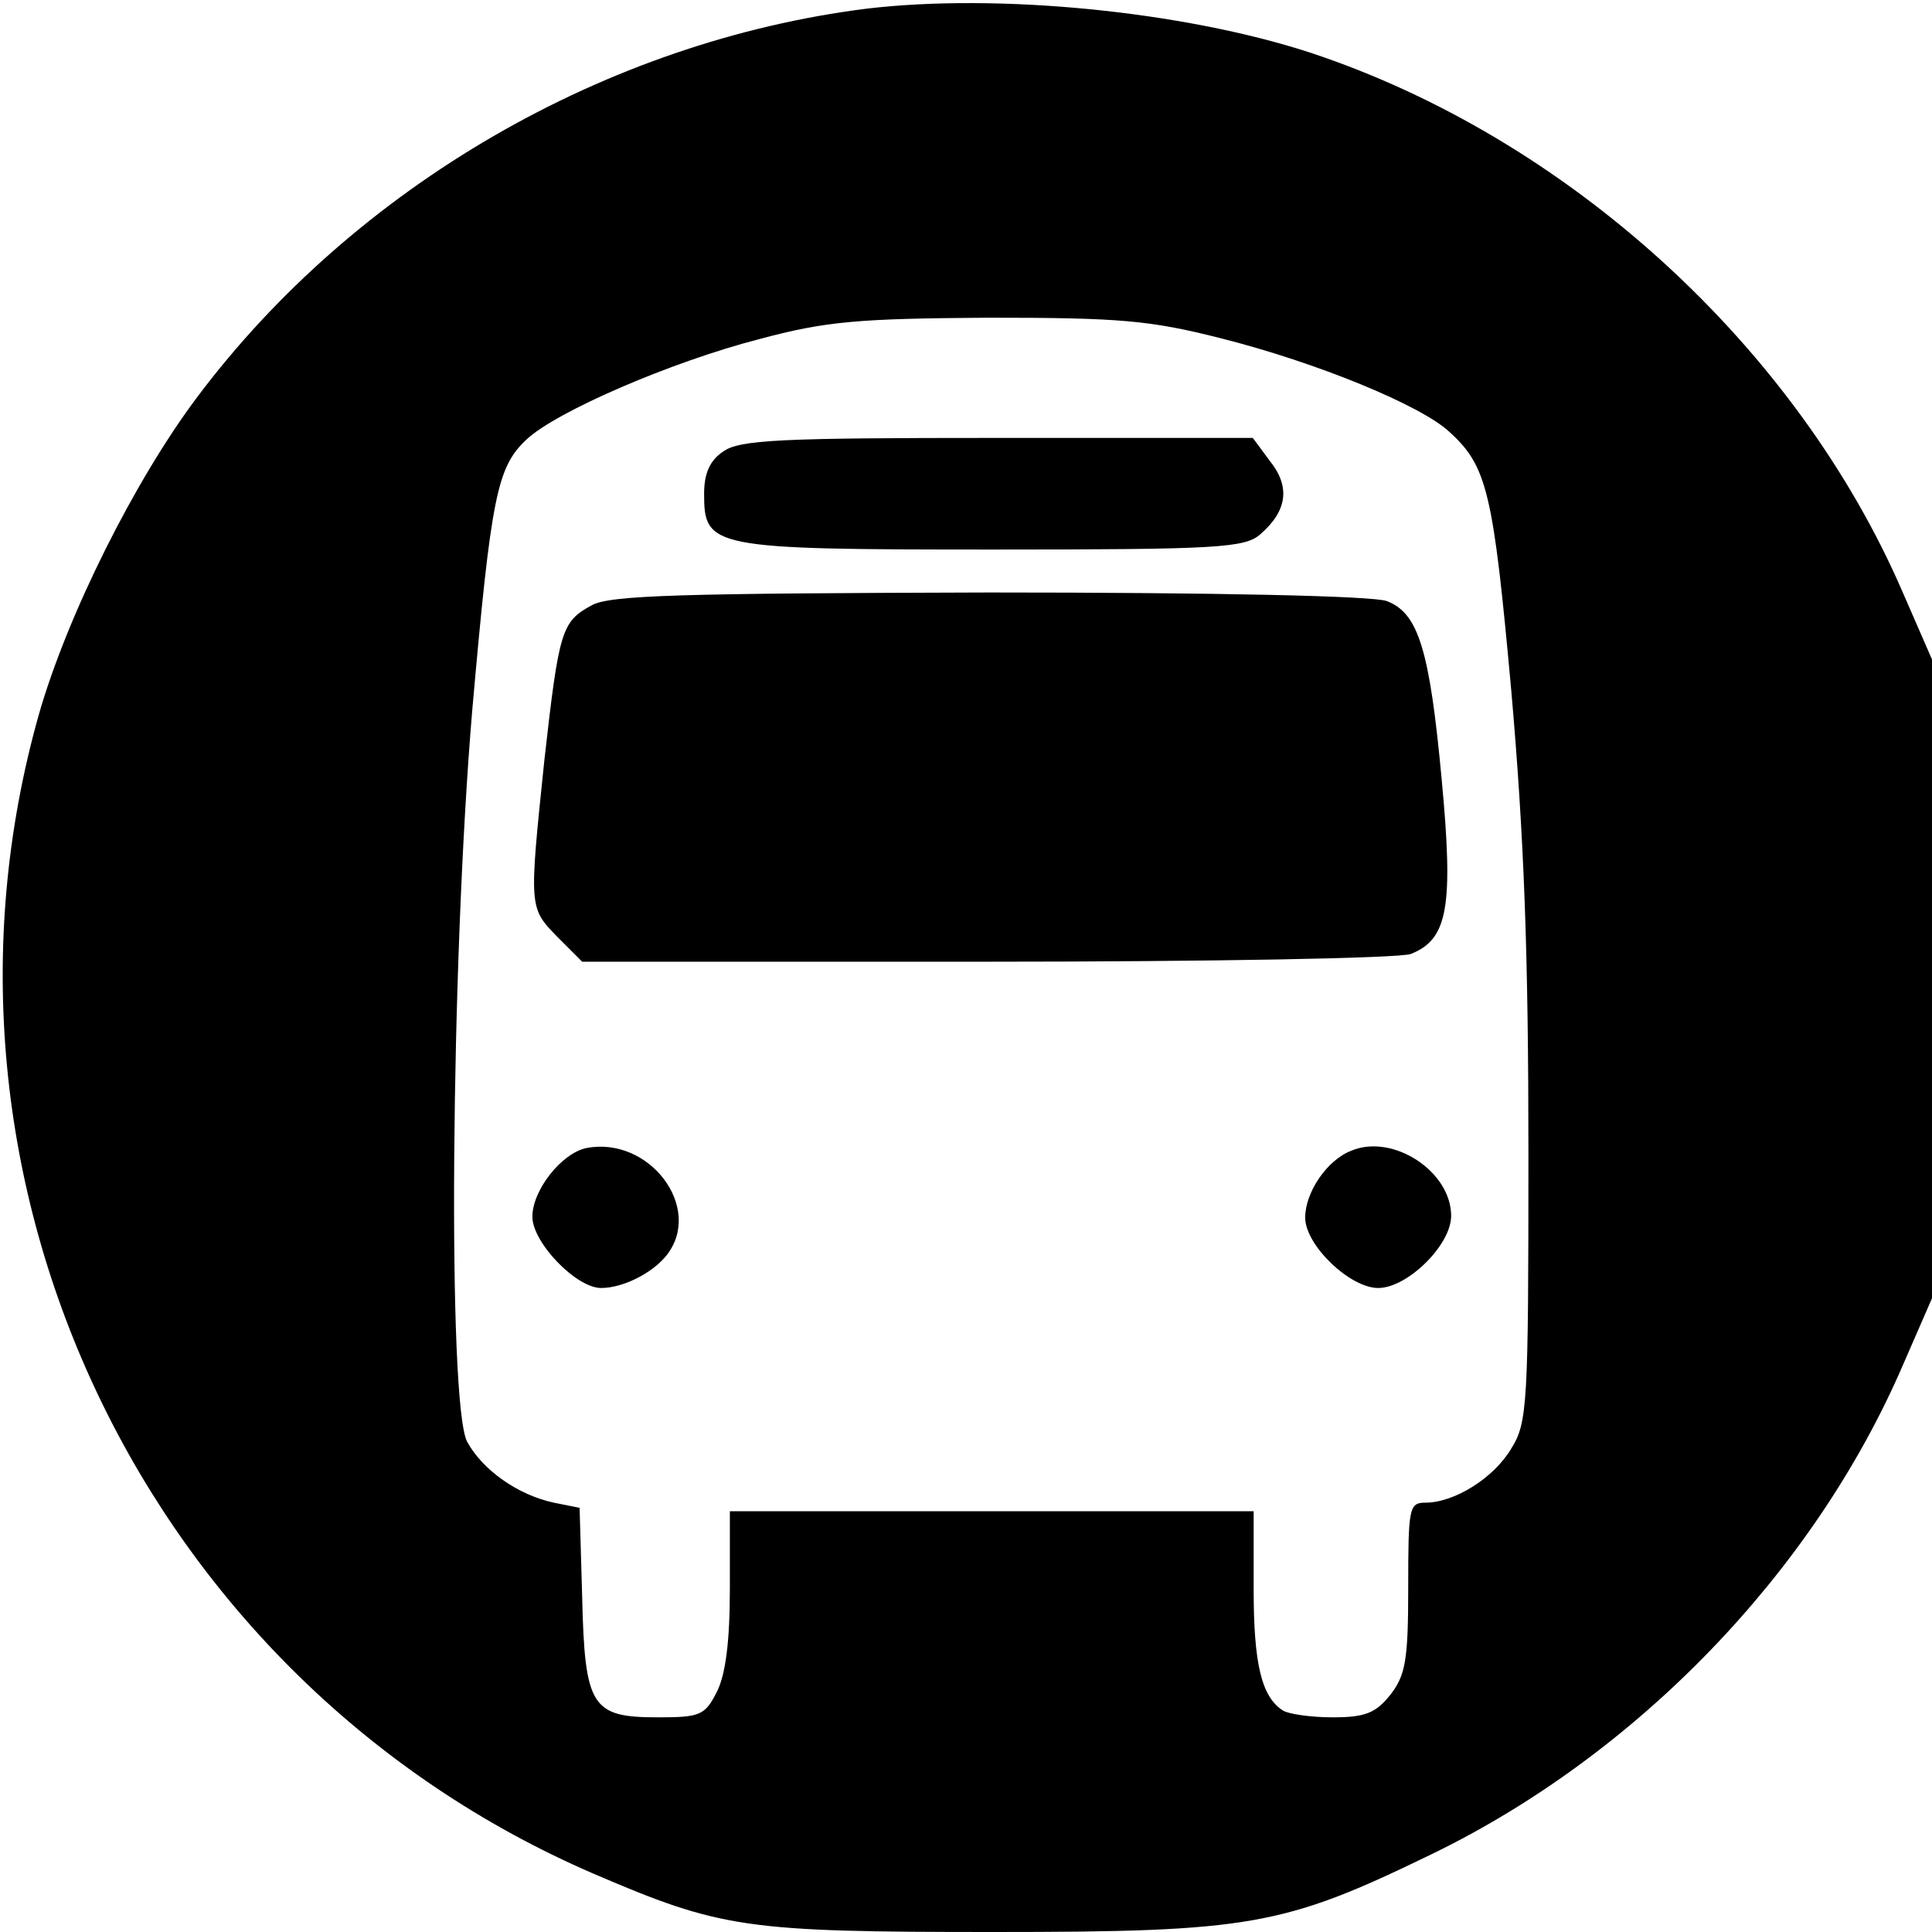
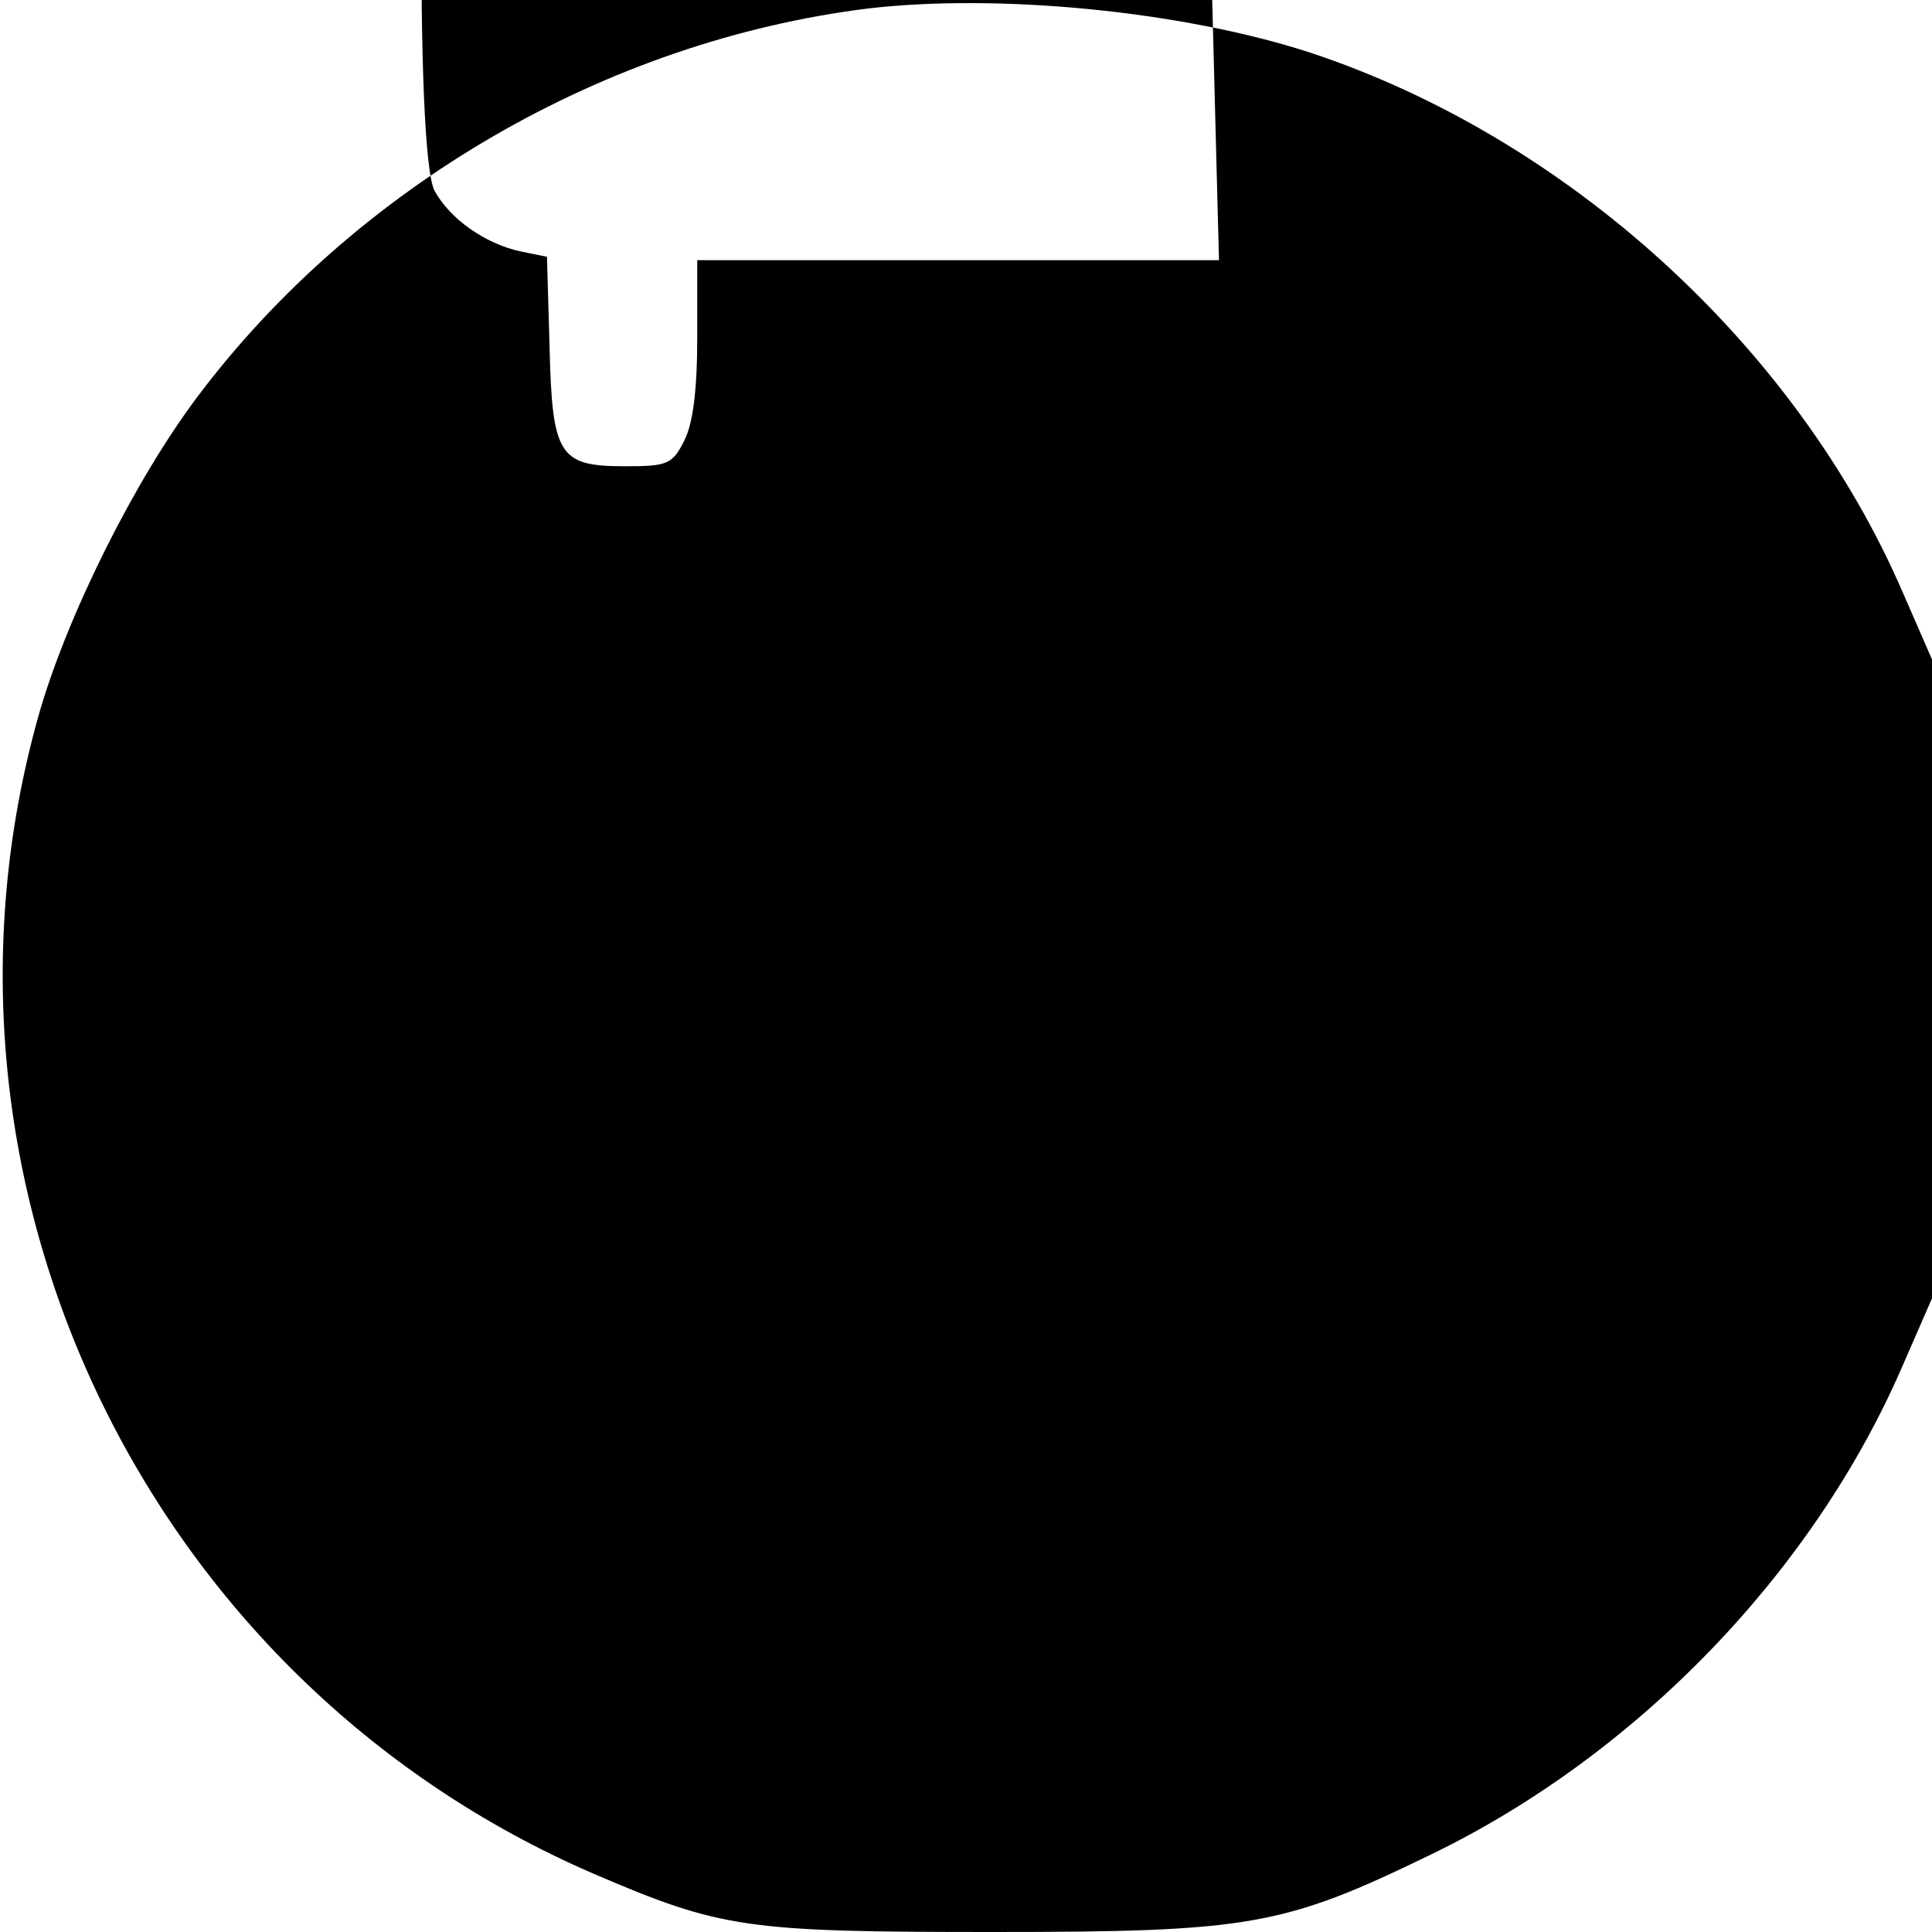
<svg xmlns="http://www.w3.org/2000/svg" version="1.0" width="225pt" height="225pt" viewBox="0 0 225 225" preserveAspectRatio="xMidYMid meet">
  <g transform="translate(0,225) scale(0.1,-0.1)" fill="#000000" stroke="none">
-     <path d="M1010 2240 c-304 -38 -596 -207 -780 -452 -73 -97 -152 -255 -185 -371 -153 -543 125 -1124 646 -1349 149 -64 177 -68 466 -68 299 0 338 7 509 90 240 116 446 329 550 570 l34 78 0 372 0 372 -34 78 c-124 287 -391 530 -691 629 -148 48 -362 69 -515 51z m412 -384 c111 -28 233 -78 266 -109 44 -40 51 -70 72 -301 15 -171 20 -306 20 -539 0 -292 -1 -314 -20 -344 -20 -34 -66 -63 -100 -63 -19 0 -20 -6 -20 -99 0 -84 -3 -102 -21 -125 -17 -21 -29 -26 -67 -26 -26 0 -52 4 -58 8 -25 16 -34 55 -34 141 l0 91 -305 0 -305 0 0 -90 c0 -62 -5 -100 -15 -120 -14 -28 -20 -30 -69 -30 -77 0 -85 12 -88 140 l-3 104 -30 6 c-42 9 -83 38 -101 71 -23 45 -19 557 6 852 22 250 29 283 63 315 35 33 170 91 271 117 78 21 116 24 267 25 154 0 188 -3 271 -24z" />
+     <path d="M1010 2240 c-304 -38 -596 -207 -780 -452 -73 -97 -152 -255 -185 -371 -153 -543 125 -1124 646 -1349 149 -64 177 -68 466 -68 299 0 338 7 509 90 240 116 446 329 550 570 l34 78 0 372 0 372 -34 78 c-124 287 -391 530 -691 629 -148 48 -362 69 -515 51z m412 -384 l0 91 -305 0 -305 0 0 -90 c0 -62 -5 -100 -15 -120 -14 -28 -20 -30 -69 -30 -77 0 -85 12 -88 140 l-3 104 -30 6 c-42 9 -83 38 -101 71 -23 45 -19 557 6 852 22 250 29 283 63 315 35 33 170 91 271 117 78 21 116 24 267 25 154 0 188 -3 271 -24z" />
    <path d="M842 1724 c-15 -10 -22 -25 -22 -49 0 -63 8 -65 336 -65 264 0 294 2 312 18 31 27 35 55 11 85 l-20 27 -298 0 c-252 0 -300 -2 -319 -16z" />
-     <path d="M689 1545 c-35 -19 -38 -29 -55 -180 -18 -173 -18 -172 15 -206 l29 -29 471 0 c260 0 480 4 494 9 43 17 50 54 36 203 -14 151 -27 194 -64 208 -16 6 -197 10 -463 10 -359 -1 -442 -3 -463 -15z" />
    <path d="M683 913 c-29 -6 -63 -49 -63 -80 0 -30 51 -83 80 -83 26 0 61 18 77 39 42 55 -21 138 -94 124z" />
    <path d="M1574 910 c-29 -11 -54 -49 -54 -78 0 -32 52 -82 85 -82 34 0 85 50 85 84 0 52 -68 96 -116 76z" />
  </g>
</svg>